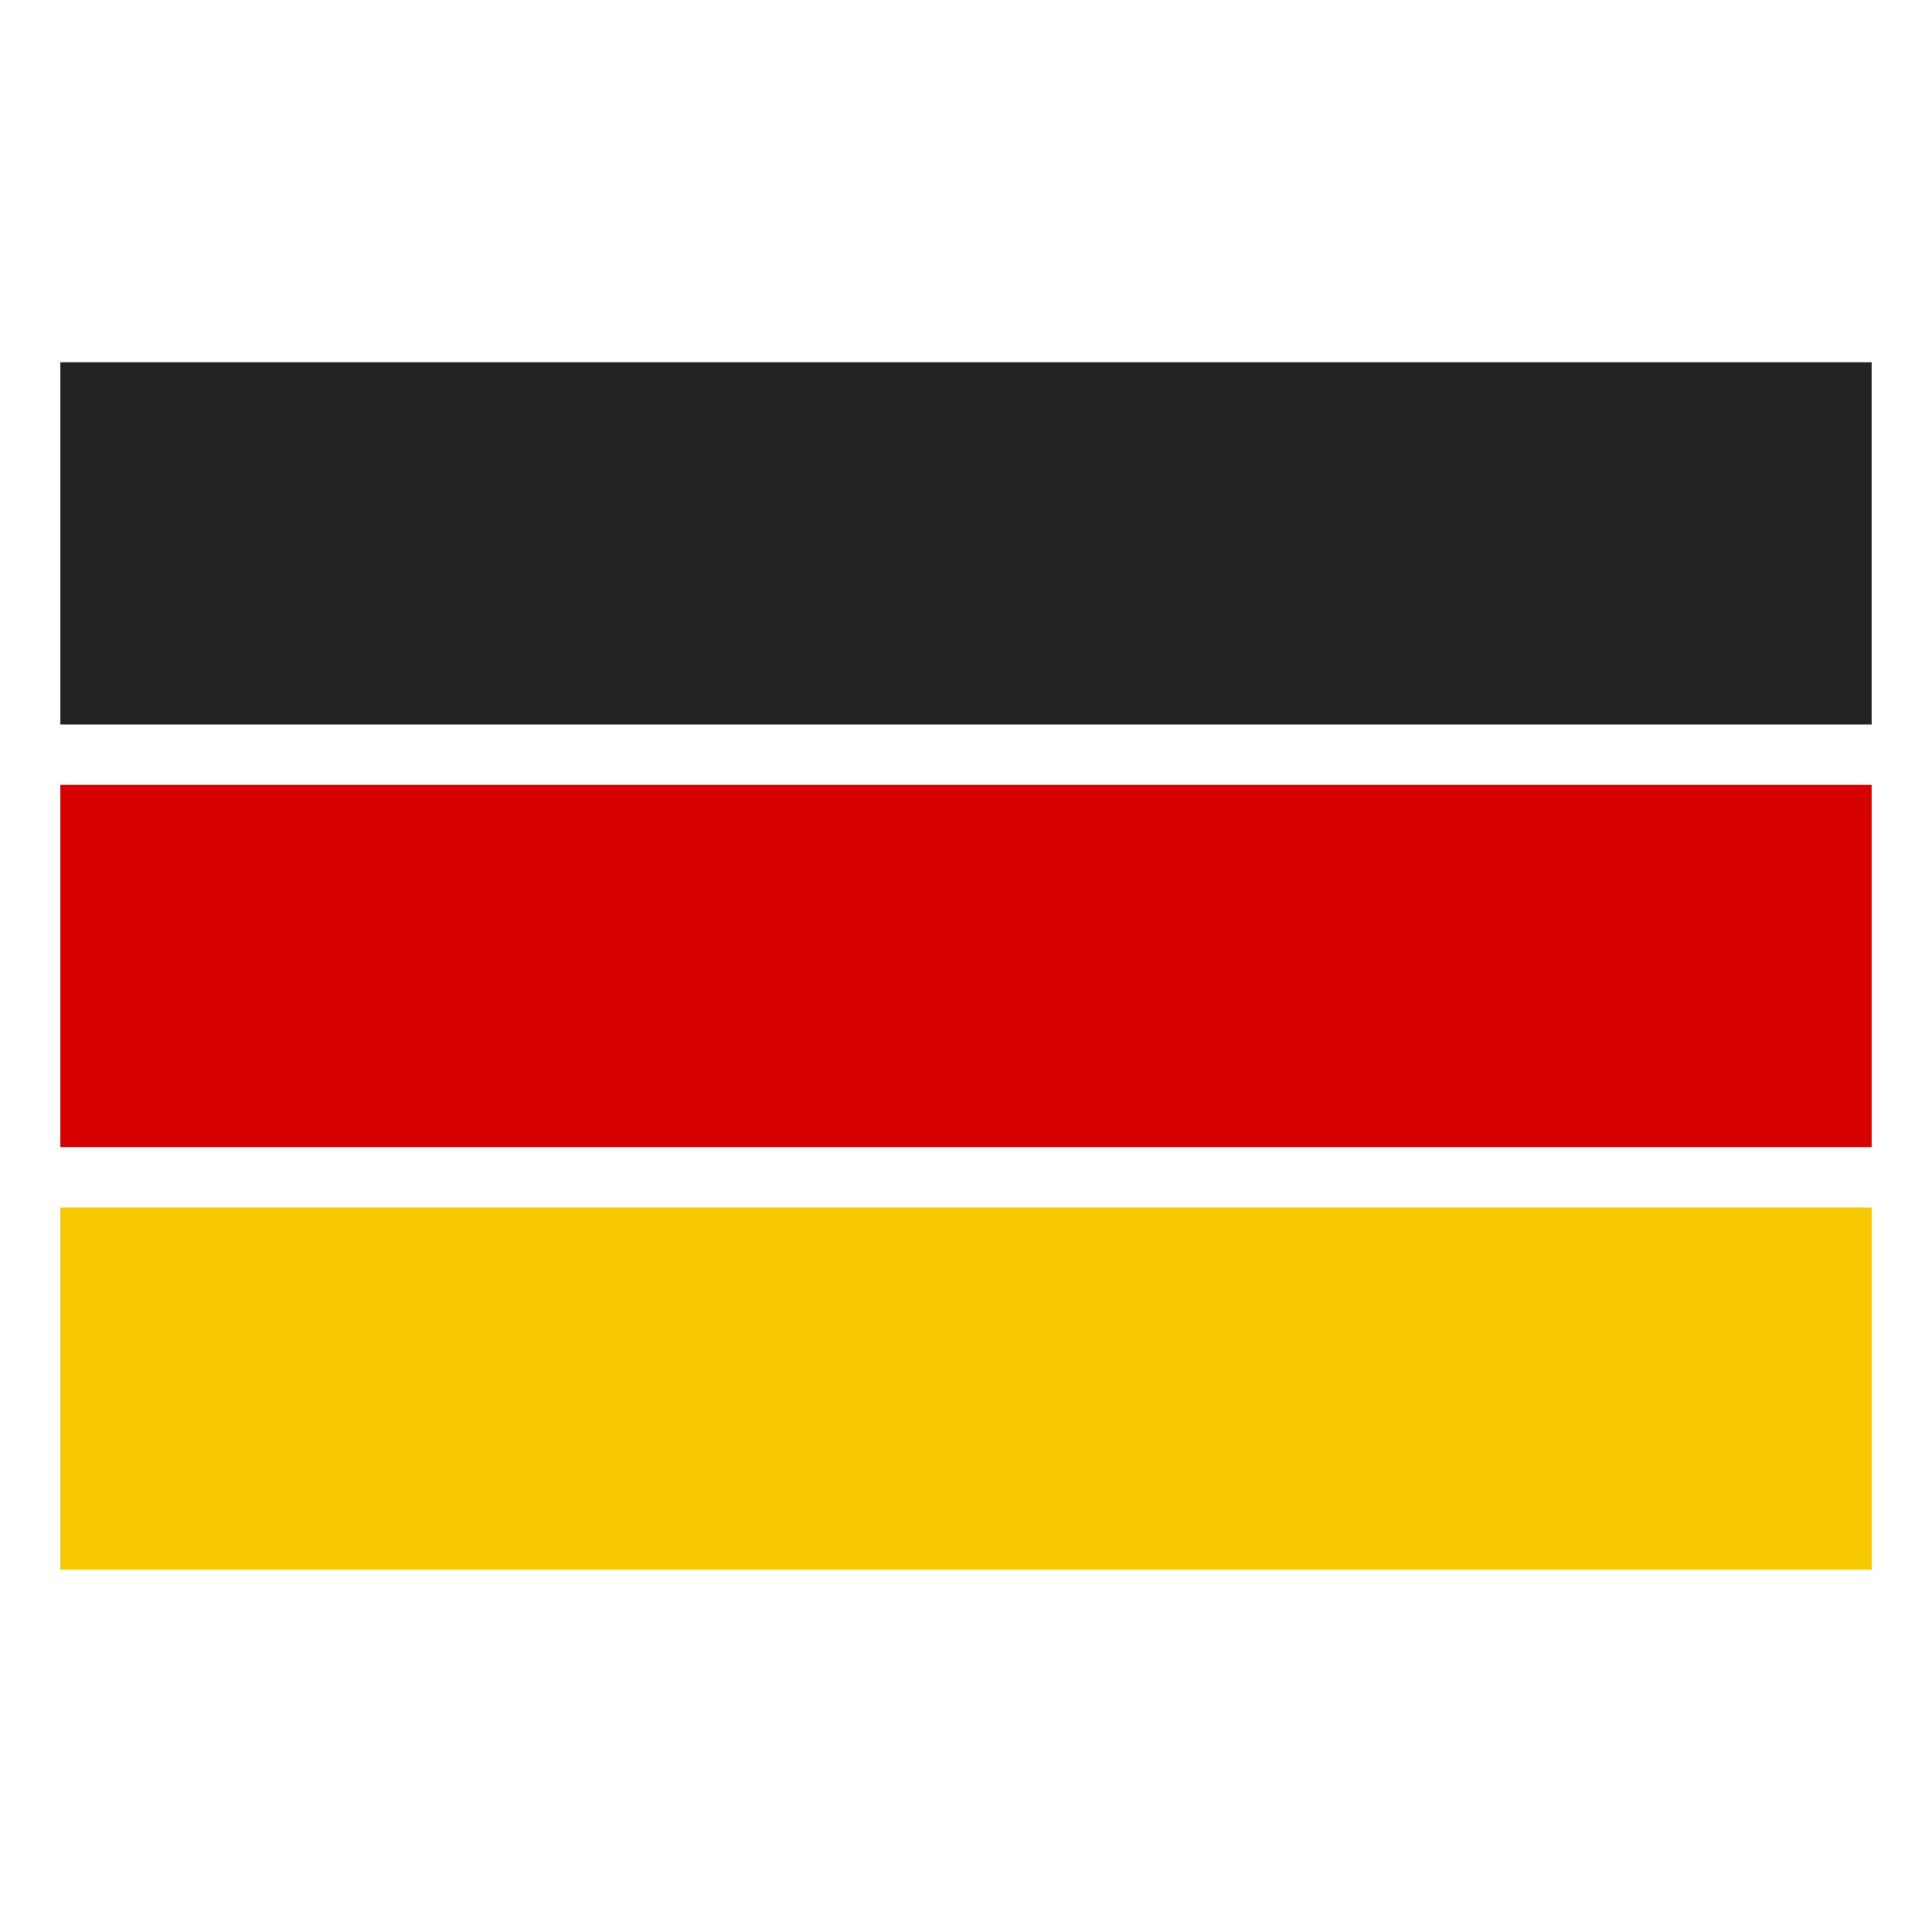
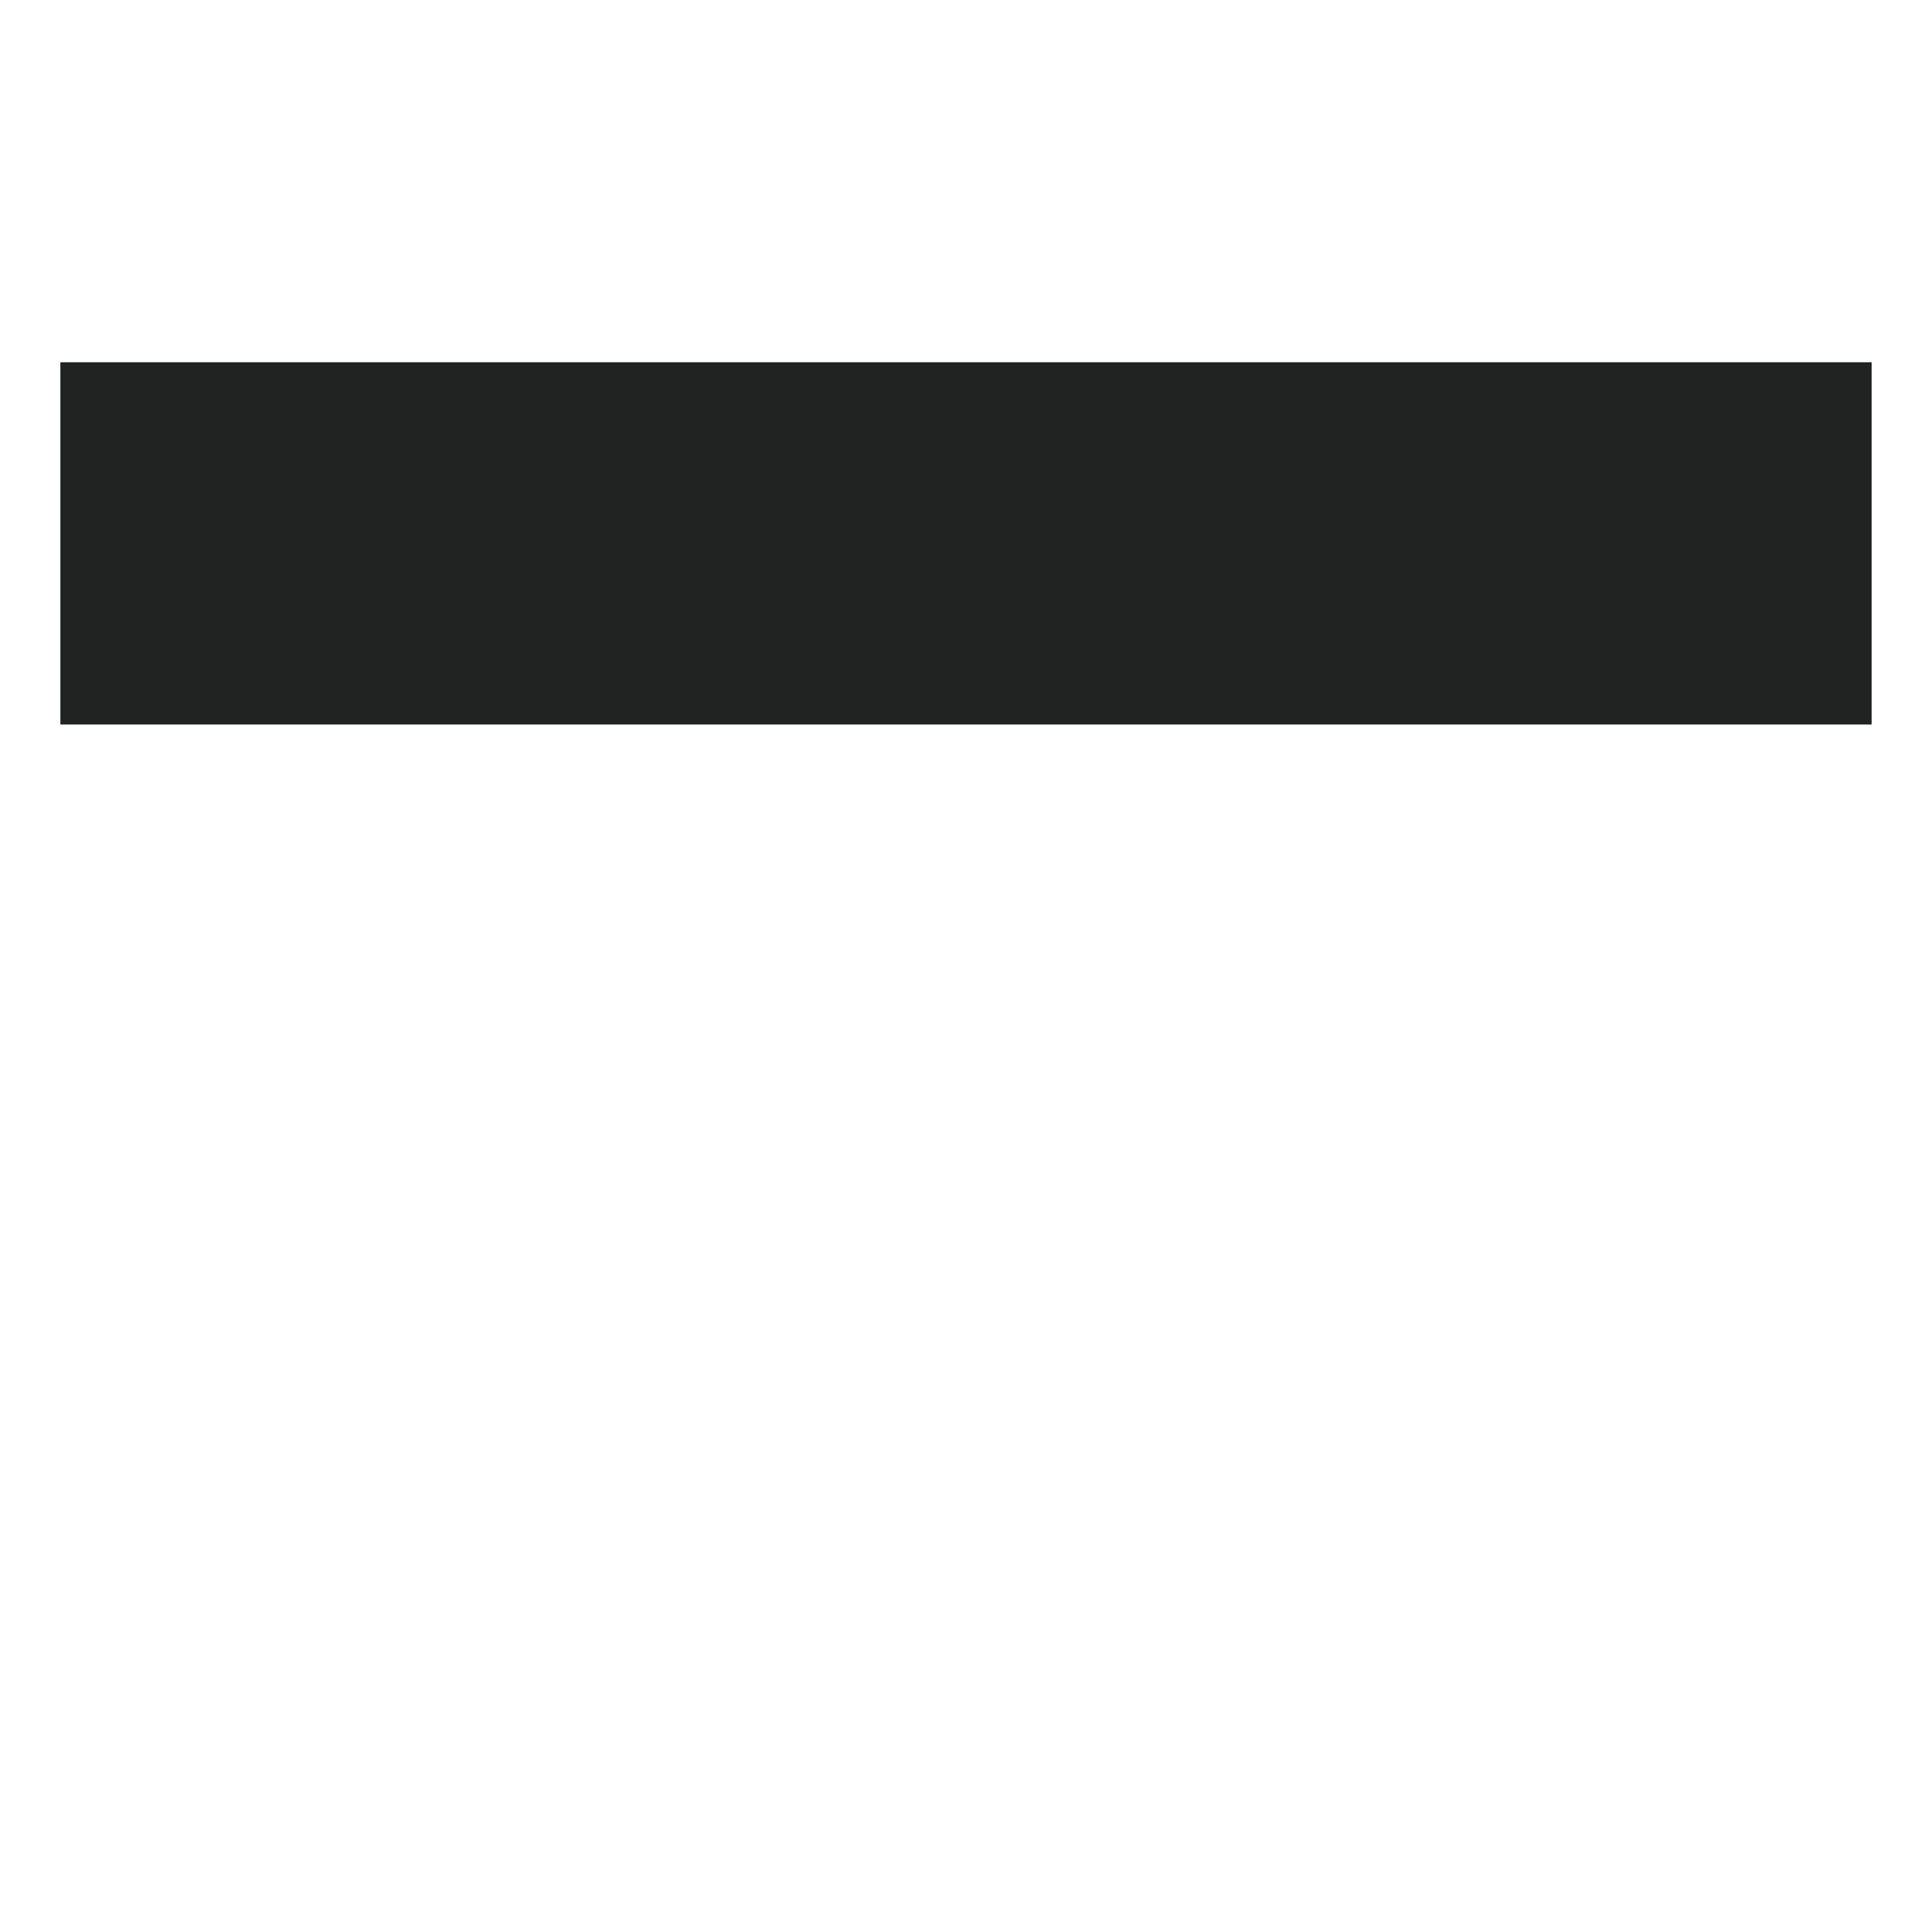
<svg xmlns="http://www.w3.org/2000/svg" viewBox="0 0 32 32" height="32" width="32">
  <g transform="translate(1 6)" id="flag_germany">
    <rect fill="#212222" height="6" width="30" data-name="Rectangle 1988" id="Rectangle_1988" />
-     <rect fill="#f7c800" transform="translate(0 14)" height="6" width="30" data-name="Rectangle 3285" id="Rectangle_3285" />
-     <rect fill="#d60000" transform="translate(0 7)" height="6" width="30" data-name="Rectangle 3286" id="Rectangle_3286" />
-     <rect fill="none" transform="translate(-1 -6)" height="32" width="32" data-name="Rectangle 3415" id="Rectangle_3415" />
  </g>
</svg>